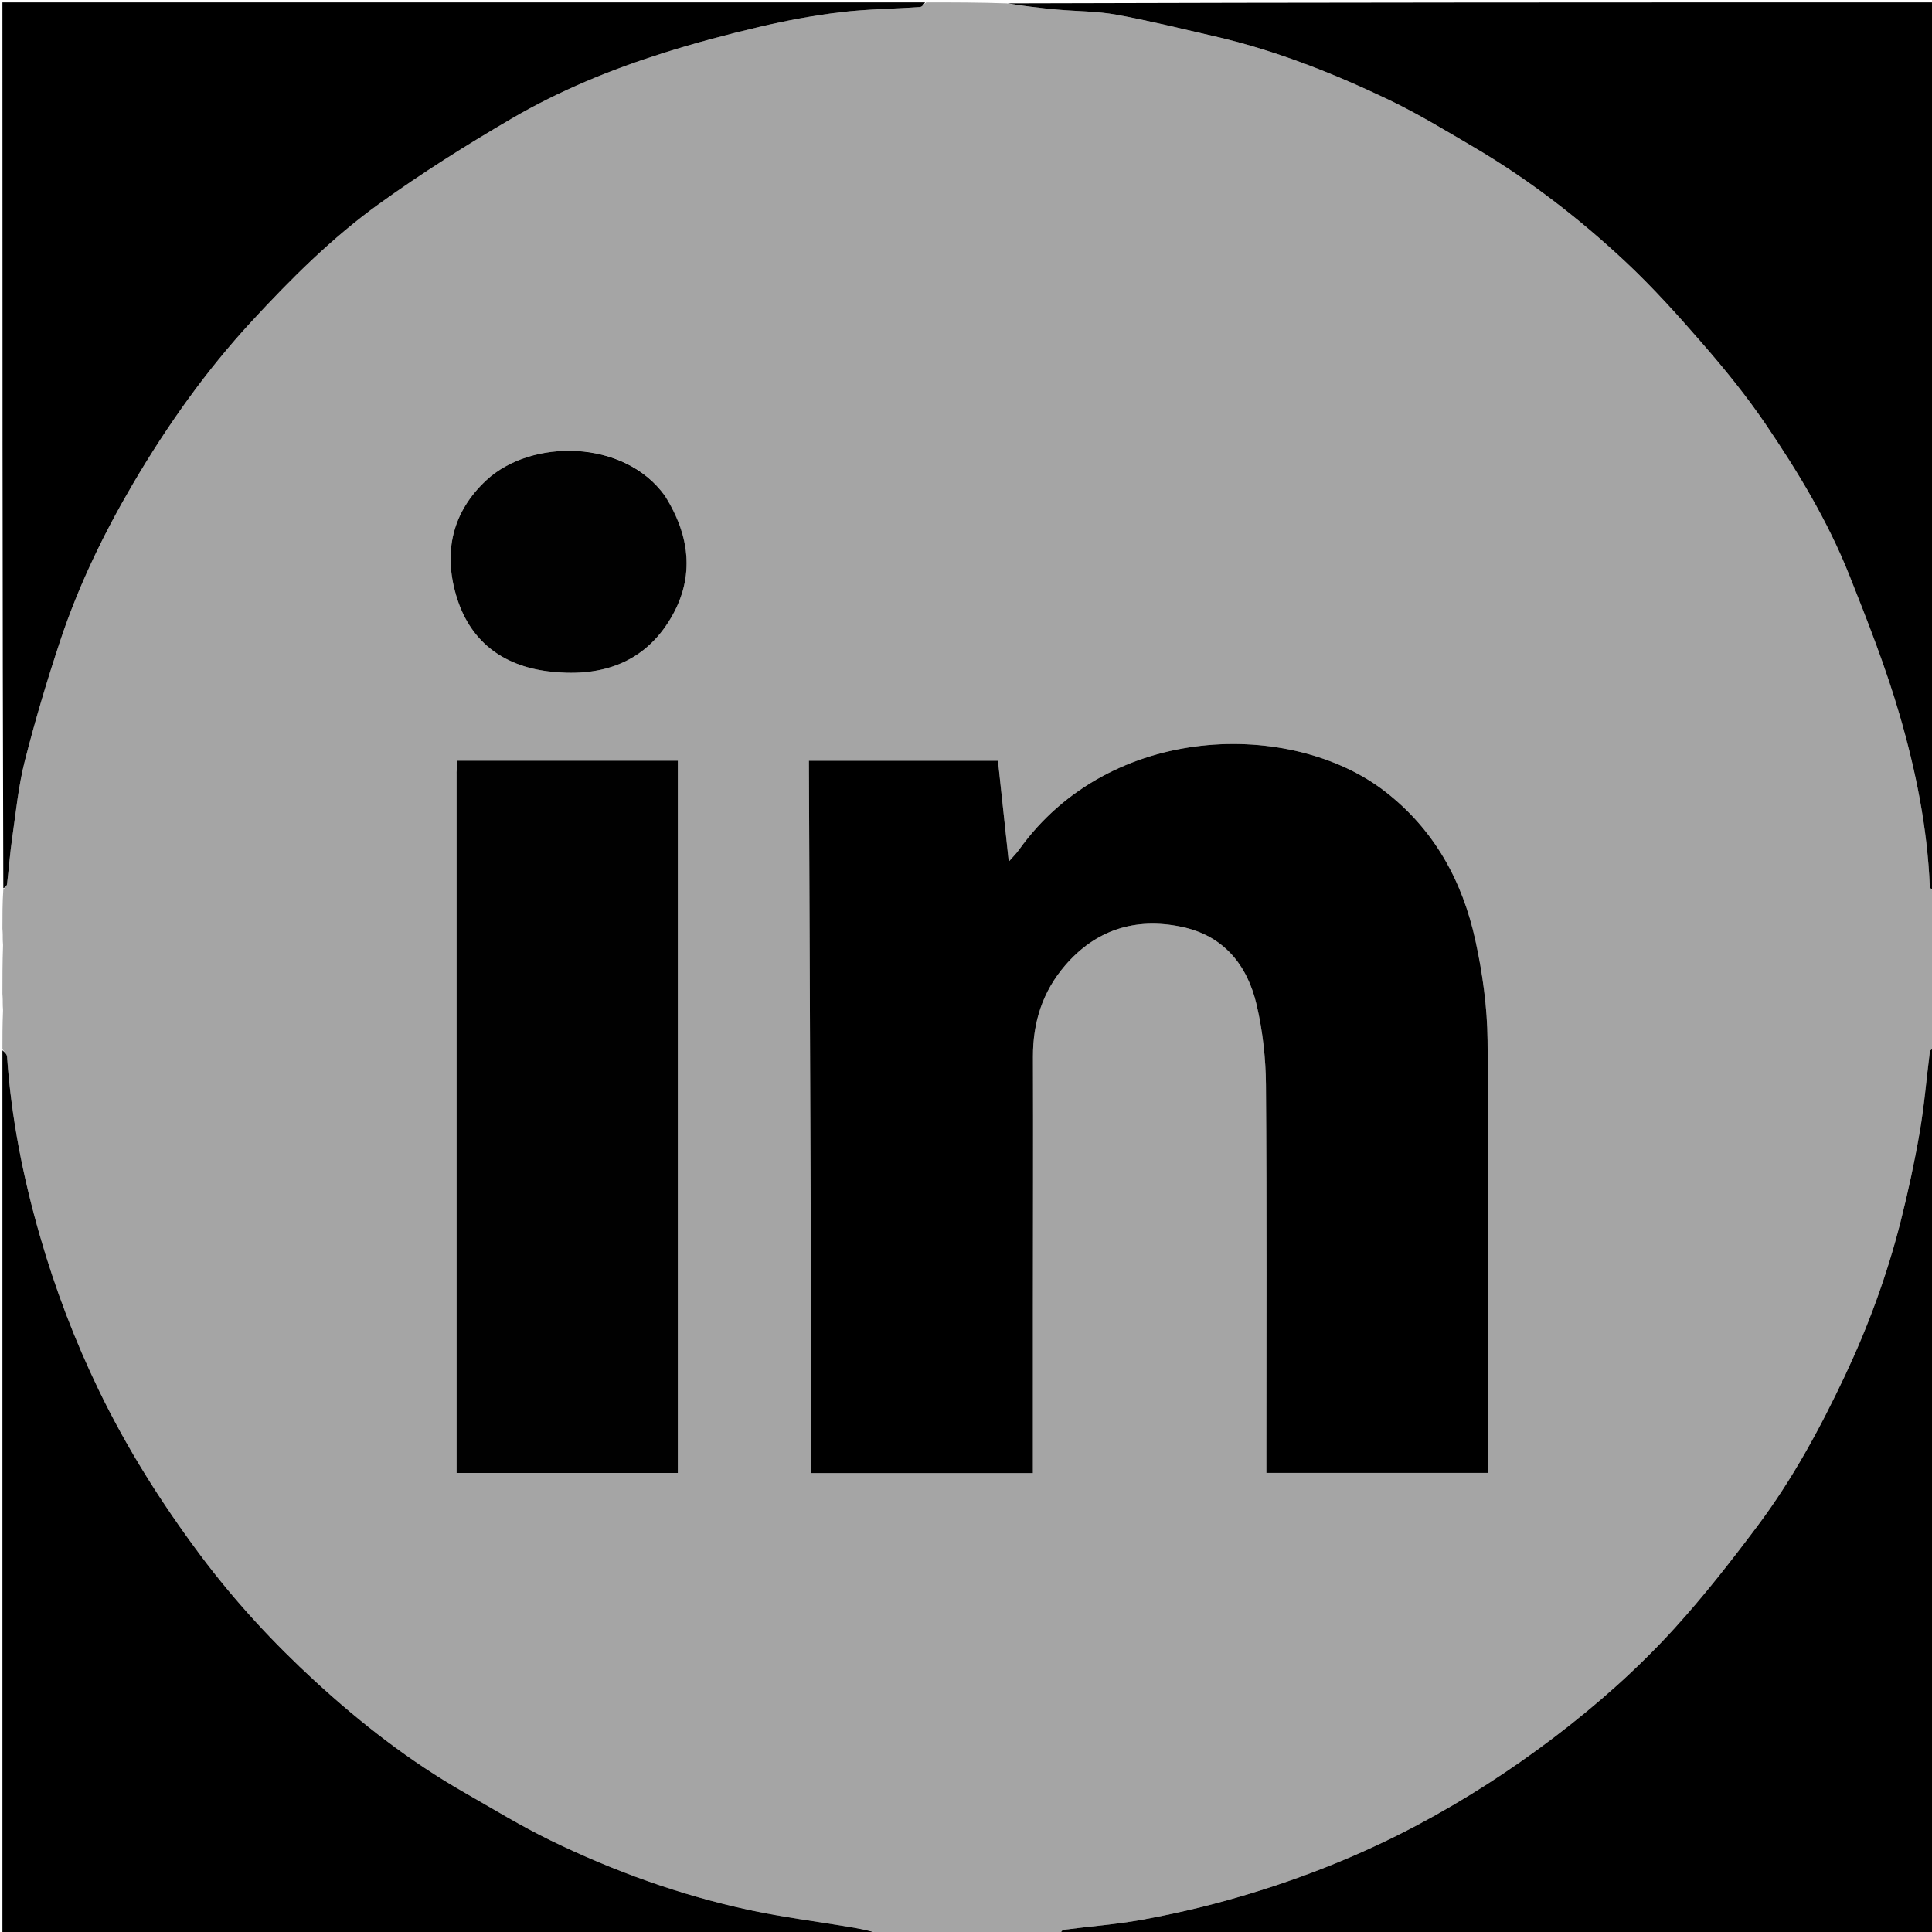
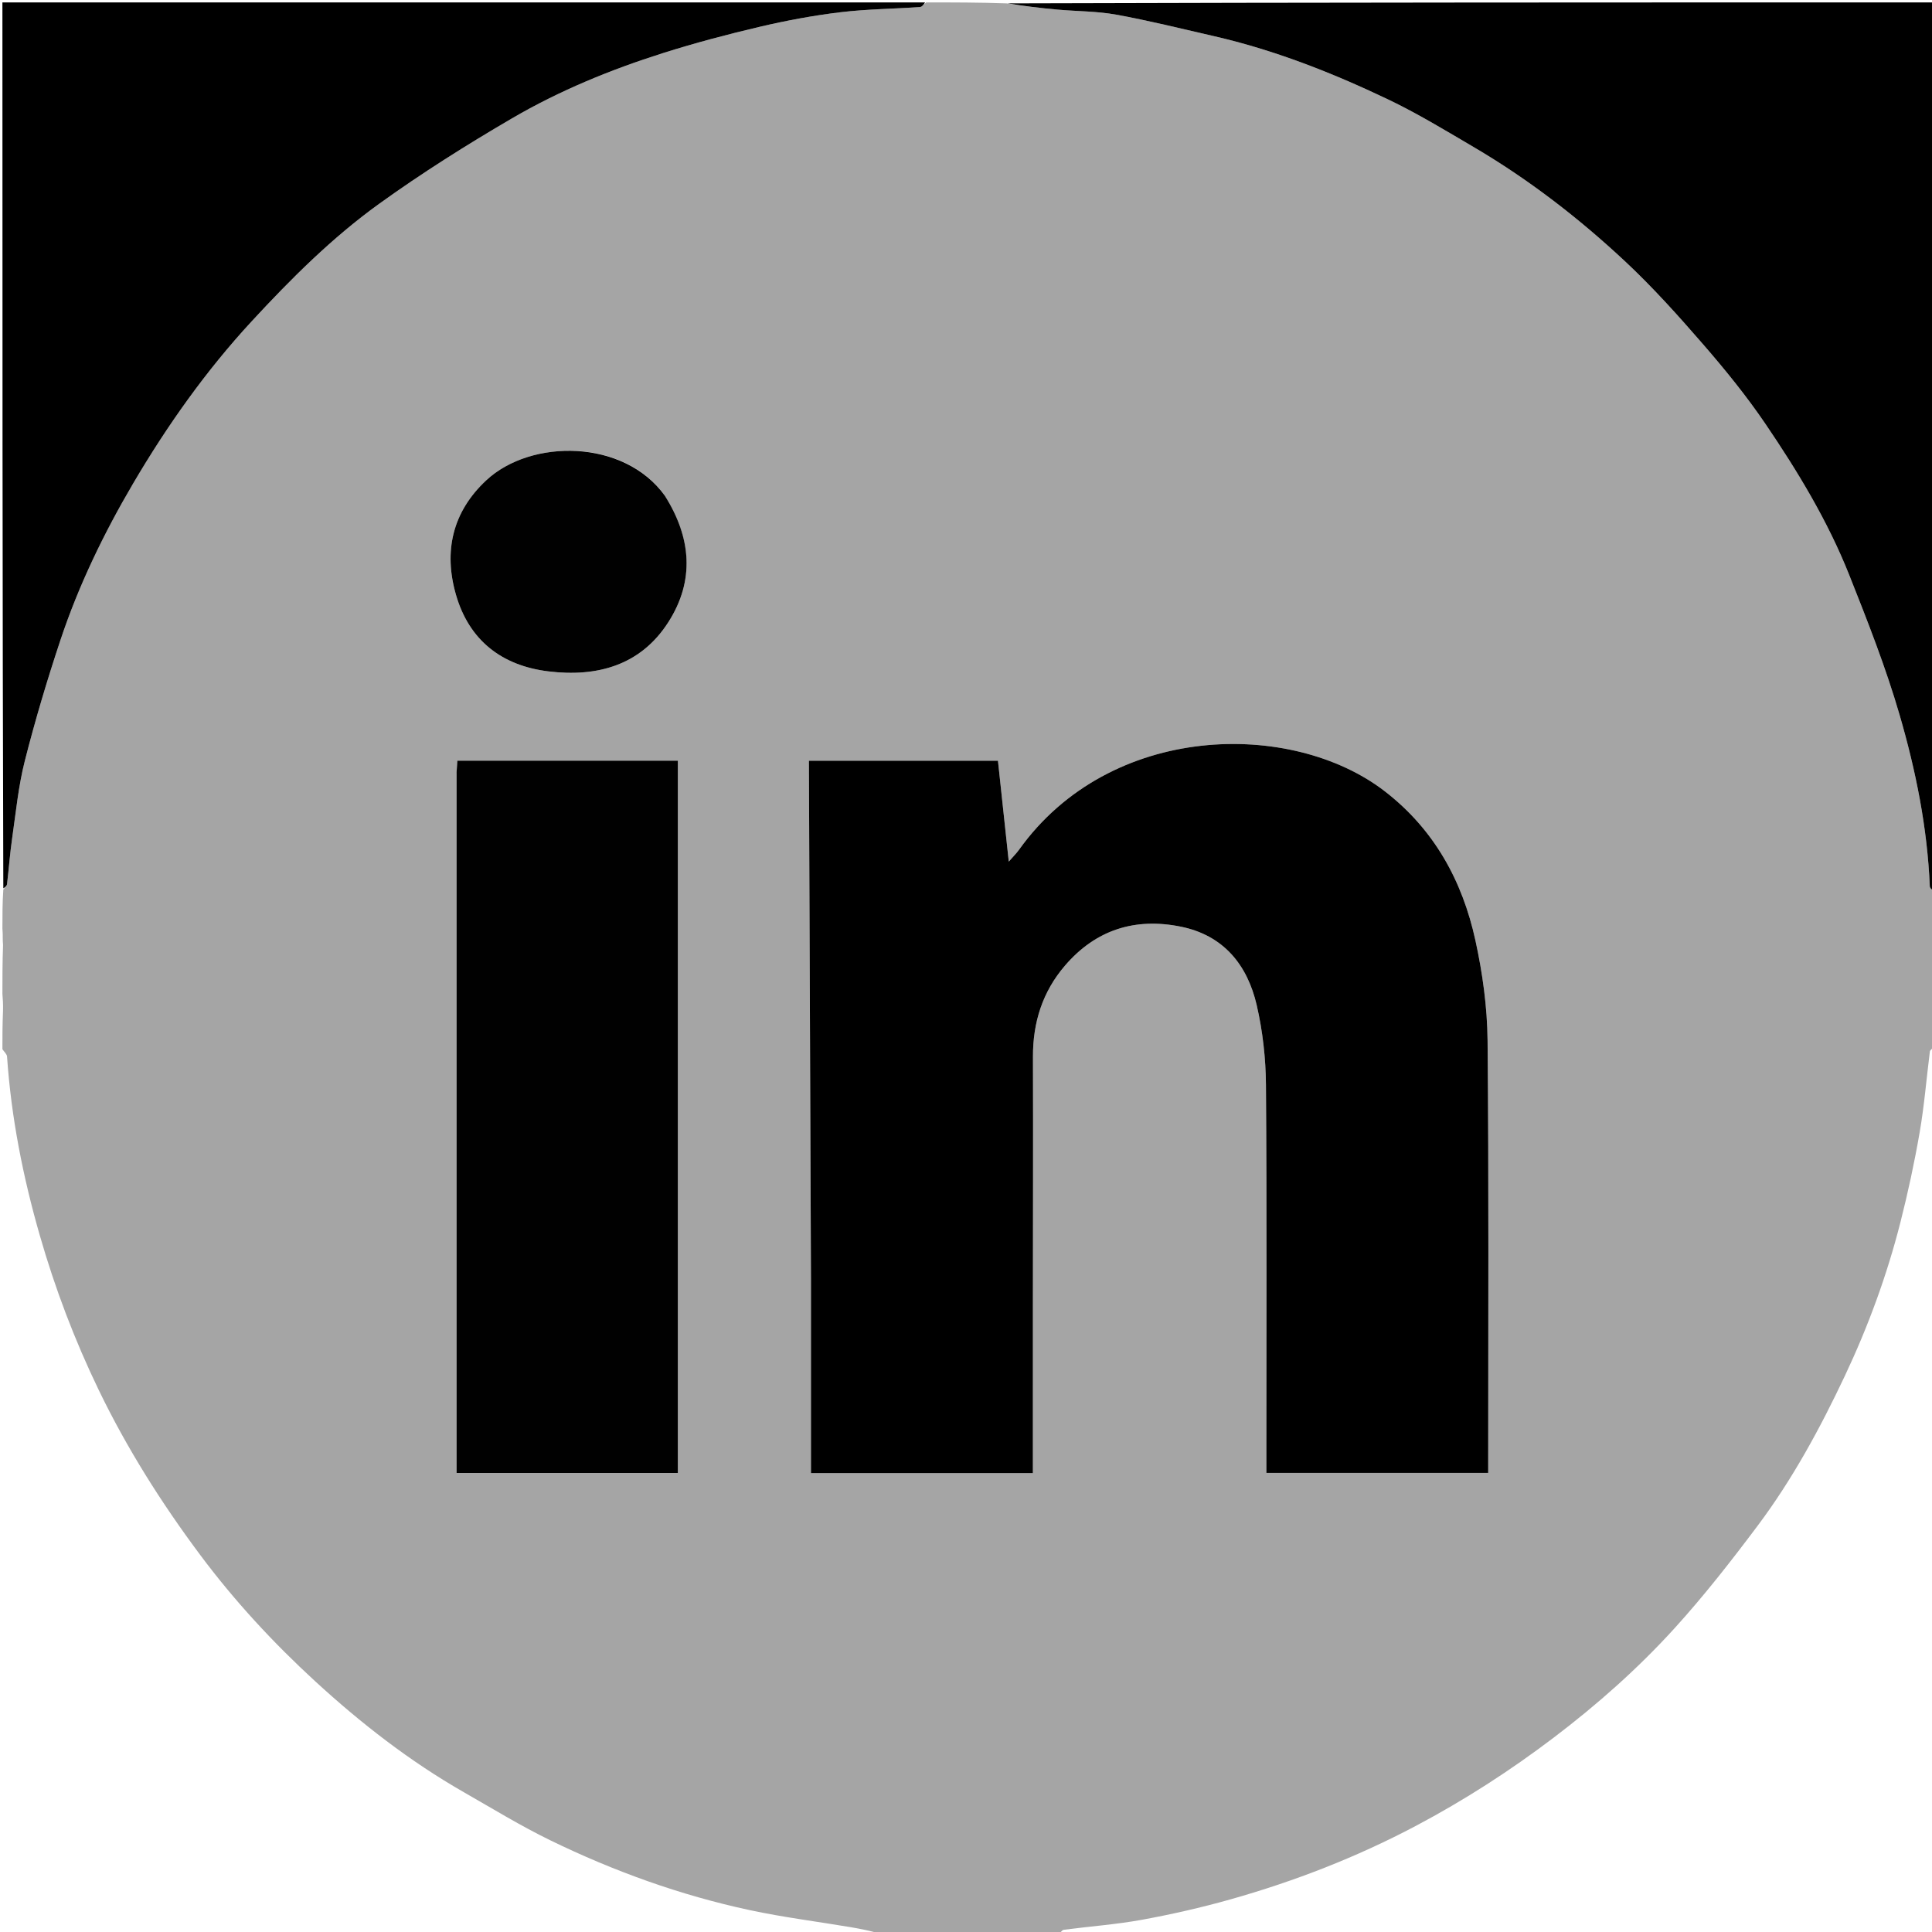
<svg xmlns="http://www.w3.org/2000/svg" version="1.1" id="Layer_1" x="0px" y="0px" width="100%" viewBox="0 0 801 801" enable-background="new 0 0 801 801" xml:space="preserve">
  <path fill="#A5A5A5" opacity="1" stroke="none" d=" M1,412   C1,405.646 1,399.291 1.251,392.189   C1.335,389.294 1.167,387.147 1,385   C1,379.645 1,374.29 1.373,368.753   C2.153,367.888 2.836,367.238 2.921,366.517   C3.673,360.191 4.128,353.825 5.039,347.525   C6.588,336.806 7.626,325.927 10.285,315.474   C14.578,298.599 19.569,281.868 25.071,265.344   C32.64,242.611 43.079,221.068 55.202,200.449   C69.304,176.463 85.386,153.744 104.27,133.295   C120.579,115.635 137.701,98.533 157.238,84.464   C174.925,71.727 193.464,60.054 212.296,49.058   C231.98,37.564 253.122,28.897 274.866,22.011   C288.11,17.817 301.583,14.252 315.111,11.078   C326.068,8.508 337.199,6.429 348.367,5.082   C359.306,3.762 370.394,3.686 381.406,2.917   C382.311,2.854 383.137,1.666 384,1   C395.021,1 406.042,1 417.307,1.399   C424.494,2.532 431.431,3.349 438.384,3.978   C446.518,4.714 454.788,4.622 462.783,6.077   C476.334,8.542 489.727,11.882 503.163,14.956   C528.264,20.698 552.103,30.079 575.249,41.098   C587.547,46.953 599.26,54.086 611.026,61   C633.704,74.326 654.464,90.349 673.635,108.246   C685.19,119.033 695.812,130.89 706.185,142.847   C715.294,153.347 724.116,164.218 731.919,175.704   C745.362,195.495 757.79,216.023 766.662,238.331   C774.271,257.463 781.841,276.719 787.583,296.457   C794.303,319.553 799.082,343.219 800.084,367.442   C800.12,368.32 801.335,369.149 802,370   C802,374.357 802,378.714 801.74,383.811   C801.653,386.701 801.826,388.85 802,391   C802,398.021 802,405.042 801.741,412.789   C801.655,415.343 801.828,417.172 802,419   C802,424.022 802,429.044 801.622,434.255   C800.853,434.962 800.183,435.445 800.112,436.003   C798.703,447.148 797.802,458.378 795.892,469.433   C793.732,481.929 791.052,494.365 787.932,506.657   C782.352,528.645 774.554,549.919 764.88,570.416   C754.613,592.172 743.126,613.346 728.664,632.633   C717.751,647.188 706.503,661.589 694.285,675.042   C679.134,691.723 662.238,706.683 644.241,720.352   C626.113,734.12 607.039,746.407 586.938,757.04   C562.431,770.004 536.673,779.997 510.013,787.511   C497.965,790.906 485.701,793.691 473.387,795.941   C462.706,797.892 451.811,798.664 441.027,800.084   C440.28,800.182 439.672,801.337 439,802   C414.312,802 389.625,802 364.762,801.631   C360.665,800.511 356.755,799.685 352.818,799.022   C338.824,796.665 324.705,794.904 310.845,791.931   C282.098,785.763 254.545,775.829 228.139,762.977   C215.888,757.014 204.213,749.853 192.366,743.081   C169.945,730.264 149.638,714.462 130.705,697.081   C113.284,681.088 97.208,663.716 82.995,644.663   C66.911,623.102 52.64,600.518 40.923,576.272   C30.929,555.589 22.832,534.244 16.495,512.186   C9.523,487.918 4.644,463.287 2.922,438.06   C2.85,437.001 1.666,436.018 1,435   C1,429.978 1,424.956 1.246,419.181   C1.328,416.286 1.164,414.143 1,412  M336.222,530.5   C336.222,557.256 336.222,584.013 336.222,610.739   C367.249,610.739 397.523,610.739 428.232,610.739   C428.232,608.854 428.232,607.228 428.232,605.602   C428.232,584.603 428.223,563.604 428.234,542.605   C428.251,507.773 428.371,472.942 428.263,438.111   C428.218,423.872 432.218,411.198 441.526,400.349   C454.332,385.423 470.669,380.336 489.624,384.202   C507.291,387.804 517.169,400.041 521.028,416.736   C523.514,427.496 524.776,438.763 524.859,449.816   C525.245,501.477 525.031,553.143 525.031,604.807   C525.031,606.748 525.031,608.69 525.031,610.662   C555.987,610.662 586.373,610.662 617.001,610.662   C617.001,609.344 617.001,608.36 617.001,607.376   C616.991,548.713 617.295,490.046 616.743,431.387   C616.612,417.516 614.665,403.441 611.696,389.866   C606.296,365.174 594.598,343.844 574.088,328.031   C535.591,298.35 460.28,299.387 422.474,352.319   C421.439,353.768 420.143,355.032 418.234,357.227   C416.638,342.345 415.19,328.851 413.747,315.391   C386.921,315.391 360.666,315.391 335.369,315.391   C335.654,386.947 335.938,458.224 336.222,530.5  M189.297,320.729   C189.297,417.324 189.297,513.92 189.297,610.689   C220.222,610.689 250.608,610.689 281.035,610.689   C281.035,512.135 281.035,413.894 281.035,315.381   C250.515,315.381 220.263,315.381 189.61,315.381   C189.503,316.895 189.4,318.341 189.297,320.729  M275.375,205.182   C258.688,181.971 220.178,181.831 201.627,199.111   C187.585,212.191 183.837,228.556 189.049,246.611   C194.517,265.554 208.1,275.993 227.325,278.342   C247.456,280.803 265.556,275.961 277.085,257.951   C288.126,240.704 286.62,222.905 275.375,205.182  z" />
  <path fill="#000000" opacity="1" stroke="none" d=" M802,369.531   C801.335,369.149 800.12,368.32 800.084,367.442   C799.082,343.219 794.303,319.553 787.583,296.457   C781.841,276.719 774.271,257.463 766.662,238.331   C757.79,216.023 745.362,195.495 731.919,175.704   C724.116,164.218 715.294,153.347 706.185,142.847   C695.812,130.89 685.19,119.033 673.635,108.246   C654.464,90.349 633.704,74.326 611.026,61   C599.26,54.086 587.547,46.953 575.249,41.098   C552.103,30.079 528.264,20.698 503.163,14.956   C489.727,11.882 476.334,8.542 462.783,6.077   C454.788,4.622 446.518,4.714 438.384,3.978   C431.431,3.349 424.494,2.532 417.775,1.399   C545.926,1 673.851,1 802,1   C802,123.687 802,246.375 802,369.531  z" />
  <path fill="#000000" opacity="1" stroke="none" d=" M383.531,1   C383.137,1.666 382.311,2.854 381.406,2.917   C370.394,3.686 359.306,3.762 348.367,5.082   C337.199,6.429 326.068,8.508 315.111,11.078   C301.583,14.252 288.11,17.817 274.866,22.011   C253.122,28.897 231.98,37.564 212.296,49.058   C193.464,60.054 174.925,71.727 157.238,84.464   C137.701,98.533 120.579,115.635 104.27,133.295   C85.386,153.744 69.304,176.463 55.202,200.449   C43.079,221.068 32.64,242.611 25.071,265.344   C19.569,281.868 14.578,298.599 10.285,315.474   C7.626,325.927 6.588,336.806 5.039,347.525   C4.128,353.825 3.673,360.191 2.921,366.517   C2.836,367.238 2.153,367.888 1.373,368.286   C1,245.738 1,123.476 1,1   C128.354,1 255.708,1 383.531,1  z" />
-   <path fill="#000000" opacity="1" stroke="none" d=" M439.469,802   C439.672,801.337 440.28,800.182 441.027,800.084   C451.811,798.664 462.706,797.892 473.387,795.941   C485.701,793.691 497.965,790.906 510.013,787.511   C536.673,779.997 562.431,770.004 586.938,757.04   C607.039,746.407 626.113,734.12 644.241,720.352   C662.238,706.683 679.134,691.723 694.285,675.042   C706.503,661.589 717.751,647.188 728.664,632.633   C743.126,613.346 754.613,592.172 764.88,570.416   C774.554,549.919 782.352,528.645 787.932,506.657   C791.052,494.365 793.732,481.929 795.892,469.433   C797.802,458.378 798.703,447.148 800.112,436.003   C800.183,435.445 800.853,434.962 801.622,434.722   C802,557.26 802,679.52 802,802   C681.312,802 560.625,802 439.469,802  z" />
-   <path fill="#000000" opacity="1" stroke="none" d=" M1,435.469   C1.666,436.018 2.85,437.001 2.922,438.06   C4.644,463.287 9.523,487.918 16.495,512.186   C22.832,534.244 30.929,555.589 40.923,576.272   C52.64,600.518 66.911,623.102 82.995,644.663   C97.208,663.716 113.284,681.088 130.705,697.081   C149.638,714.462 169.945,730.264 192.366,743.081   C204.213,749.853 215.888,757.014 228.139,762.977   C254.545,775.829 282.098,785.763 310.845,791.931   C324.705,794.904 338.824,796.665 352.818,799.022   C356.755,799.685 360.665,800.511 364.294,801.631   C243.073,802 122.145,802 1,802   C1,679.979 1,557.958 1,435.469  z" />
  <path fill="#C7C7C7" opacity="1" stroke="none" d=" M802,390.562   C801.826,388.85 801.653,386.701 801.74,384.276   C802,386.042 802,388.083 802,390.562  z" />
  <path fill="#C5C5C5" opacity="1" stroke="none" d=" M1,385.438   C1.167,387.147 1.335,389.294 1.251,391.721   C1,389.958 1,387.917 1,385.438  z" />
-   <path fill="#C5C5C5" opacity="1" stroke="none" d=" M1,412.438   C1.164,414.143 1.328,416.286 1.246,418.714   C1,416.958 1,414.917 1,412.438  z" />
  <path fill="#C7C7C7" opacity="1" stroke="none" d=" M802,418.572   C801.828,417.172 801.655,415.343 801.741,413.258   C802,414.714 802,416.429 802,418.572  z" />
  <path fill="#000000" opacity="1" stroke="none" d=" M336.222,530   C335.938,458.224 335.654,386.947 335.369,315.391   C360.666,315.391 386.921,315.391 413.747,315.391   C415.19,328.851 416.638,342.345 418.234,357.227   C420.143,355.032 421.439,353.768 422.474,352.319   C460.28,299.387 535.591,298.35 574.088,328.031   C594.598,343.844 606.296,365.174 611.696,389.866   C614.665,403.441 616.612,417.516 616.743,431.387   C617.295,490.046 616.991,548.713 617.001,607.376   C617.001,608.36 617.001,609.344 617.001,610.662   C586.373,610.662 555.987,610.662 525.031,610.662   C525.031,608.69 525.031,606.748 525.031,604.807   C525.031,553.143 525.245,501.477 524.859,449.816   C524.776,438.763 523.514,427.496 521.028,416.736   C517.169,400.041 507.291,387.804 489.624,384.202   C470.669,380.336 454.332,385.423 441.526,400.349   C432.218,411.198 428.218,423.872 428.263,438.111   C428.371,472.942 428.251,507.773 428.234,542.605   C428.223,563.604 428.232,584.603 428.232,605.602   C428.232,607.228 428.232,608.854 428.232,610.739   C397.523,610.739 367.249,610.739 336.222,610.739   C336.222,584.013 336.222,557.256 336.222,530  z" />
  <path fill="#010101" opacity="1" stroke="none" d=" M189.297,320.258   C189.4,318.341 189.503,316.895 189.61,315.381   C220.263,315.381 250.515,315.381 281.035,315.381   C281.035,413.894 281.035,512.135 281.035,610.689   C250.608,610.689 220.222,610.689 189.297,610.689   C189.297,513.92 189.297,417.324 189.297,320.258  z" />
  <path fill="#010101" opacity="1" stroke="none" d=" M275.595,205.468   C286.62,222.905 288.126,240.704 277.085,257.951   C265.556,275.961 247.456,280.803 227.325,278.342   C208.1,275.993 194.517,265.554 189.049,246.611   C183.837,228.556 187.585,212.191 201.627,199.111   C220.178,181.831 258.688,181.971 275.595,205.468  z" />
</svg>